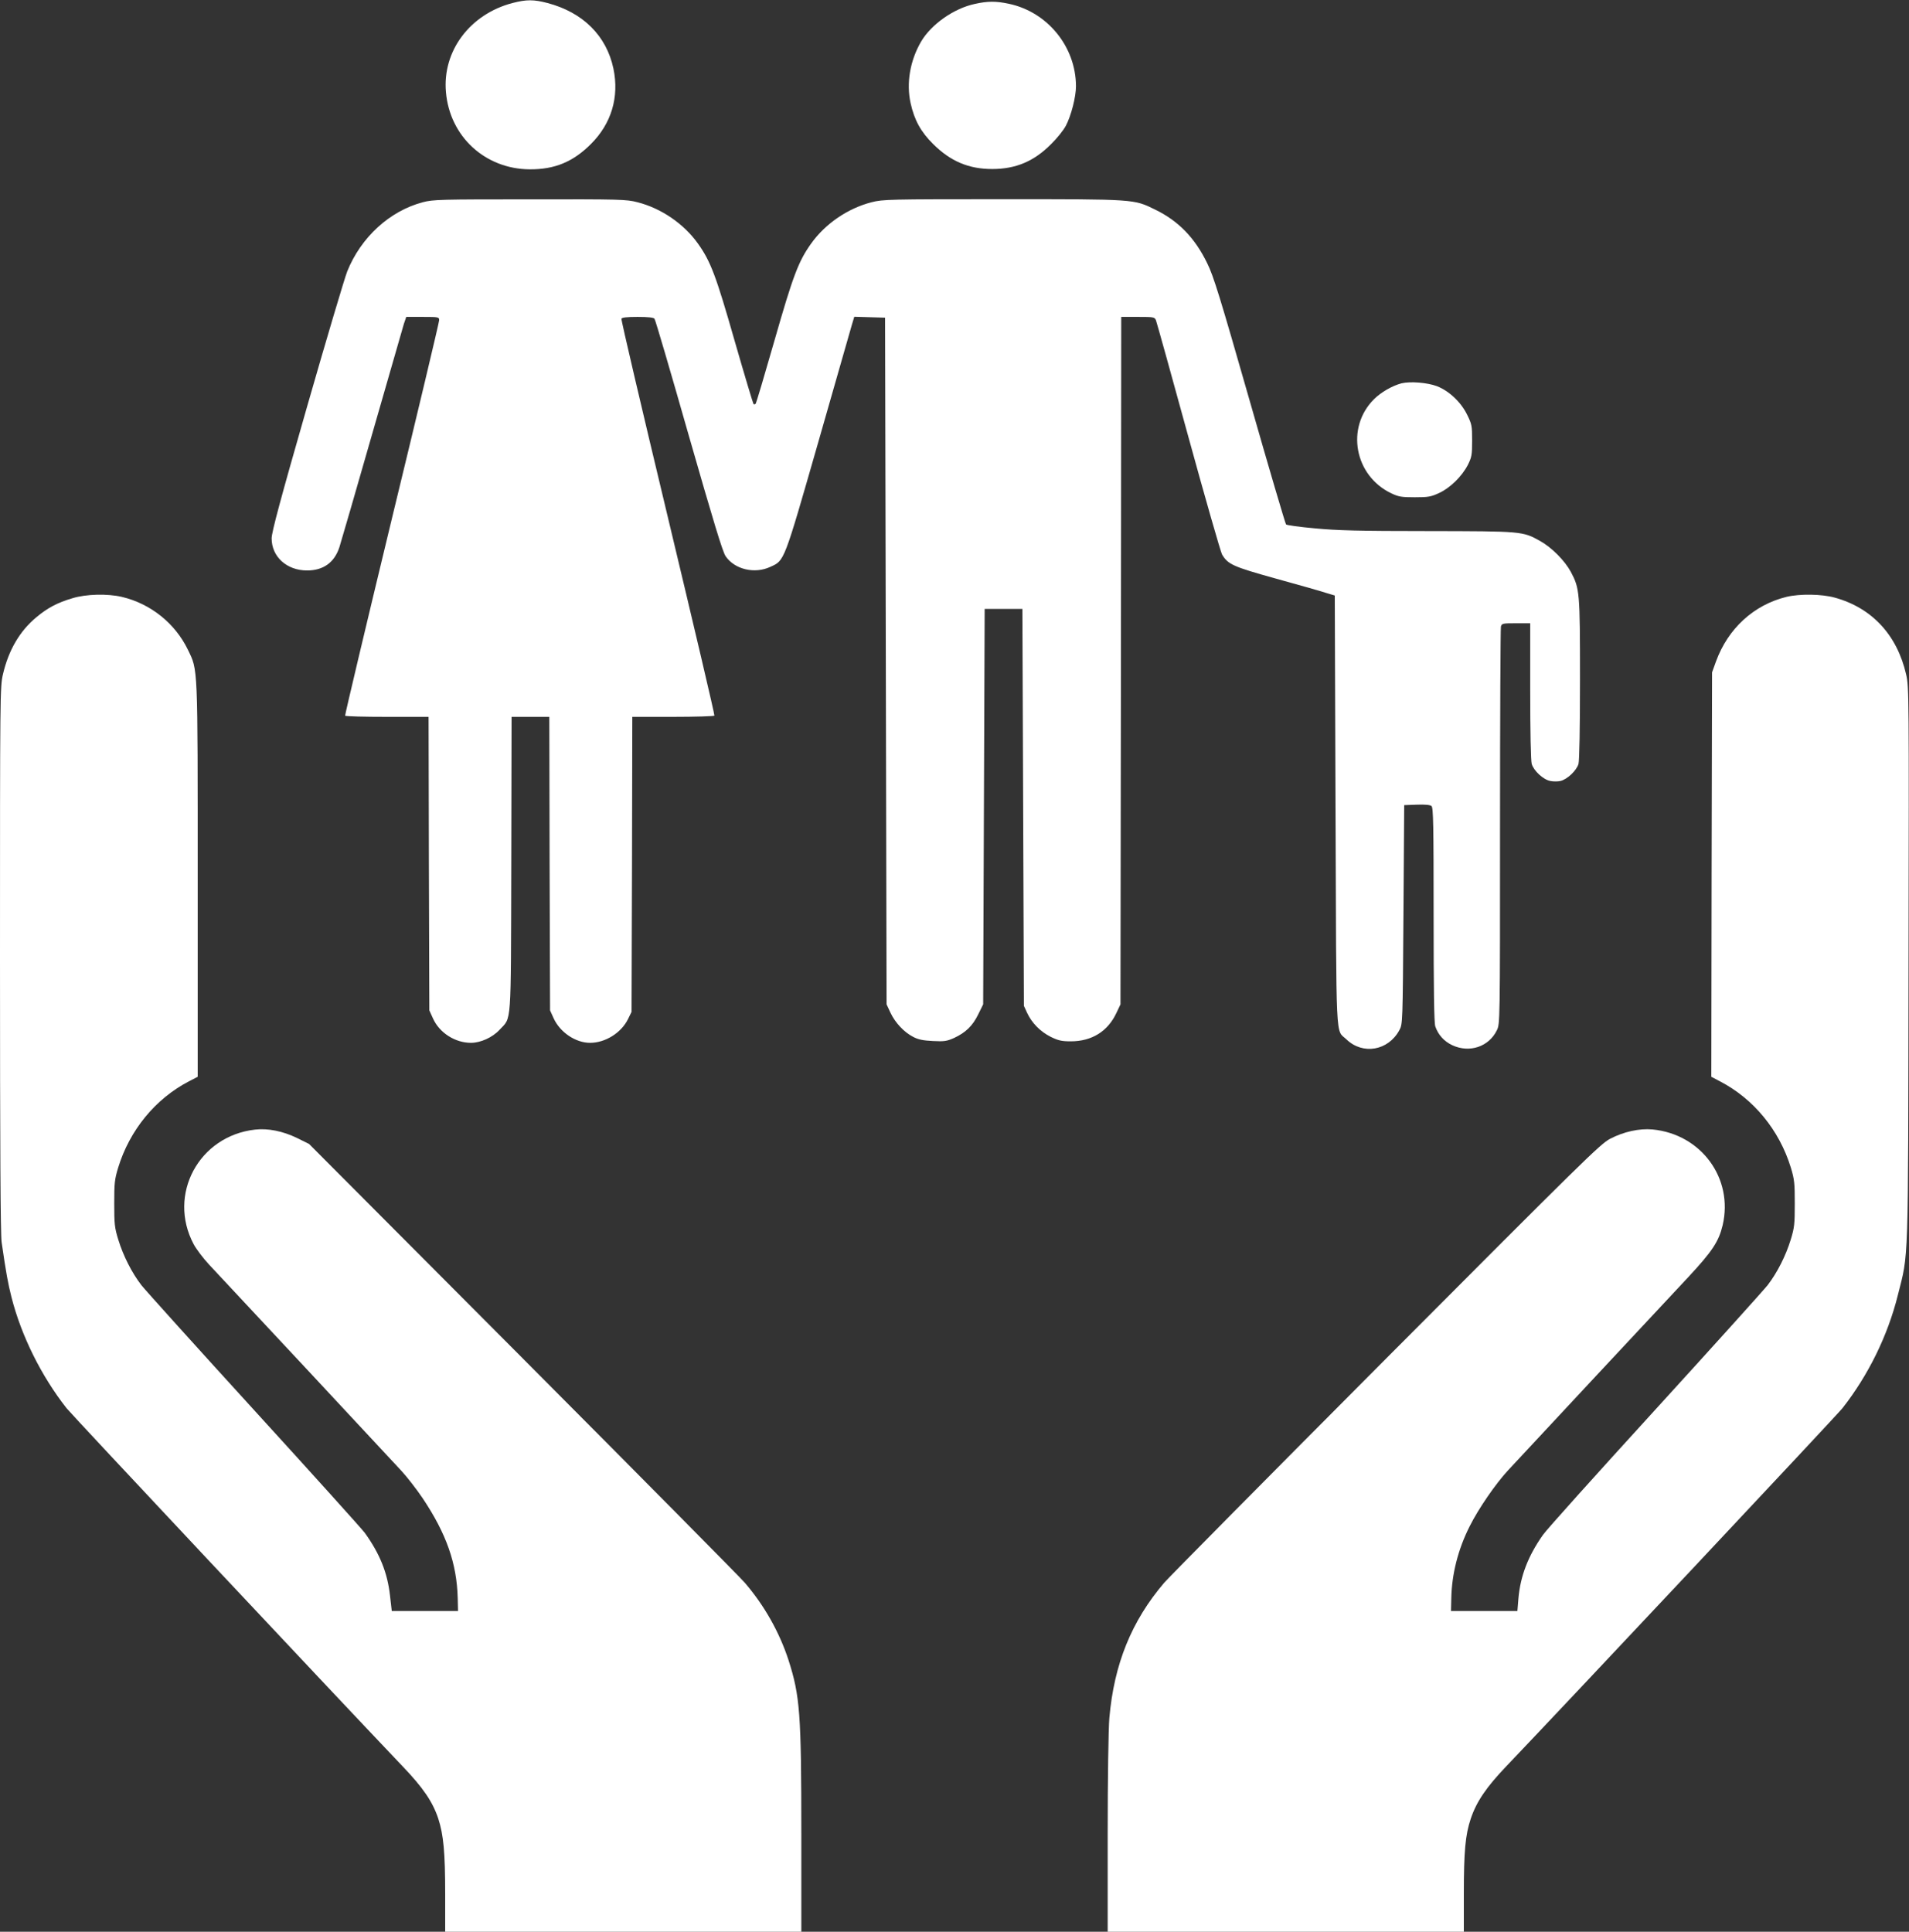
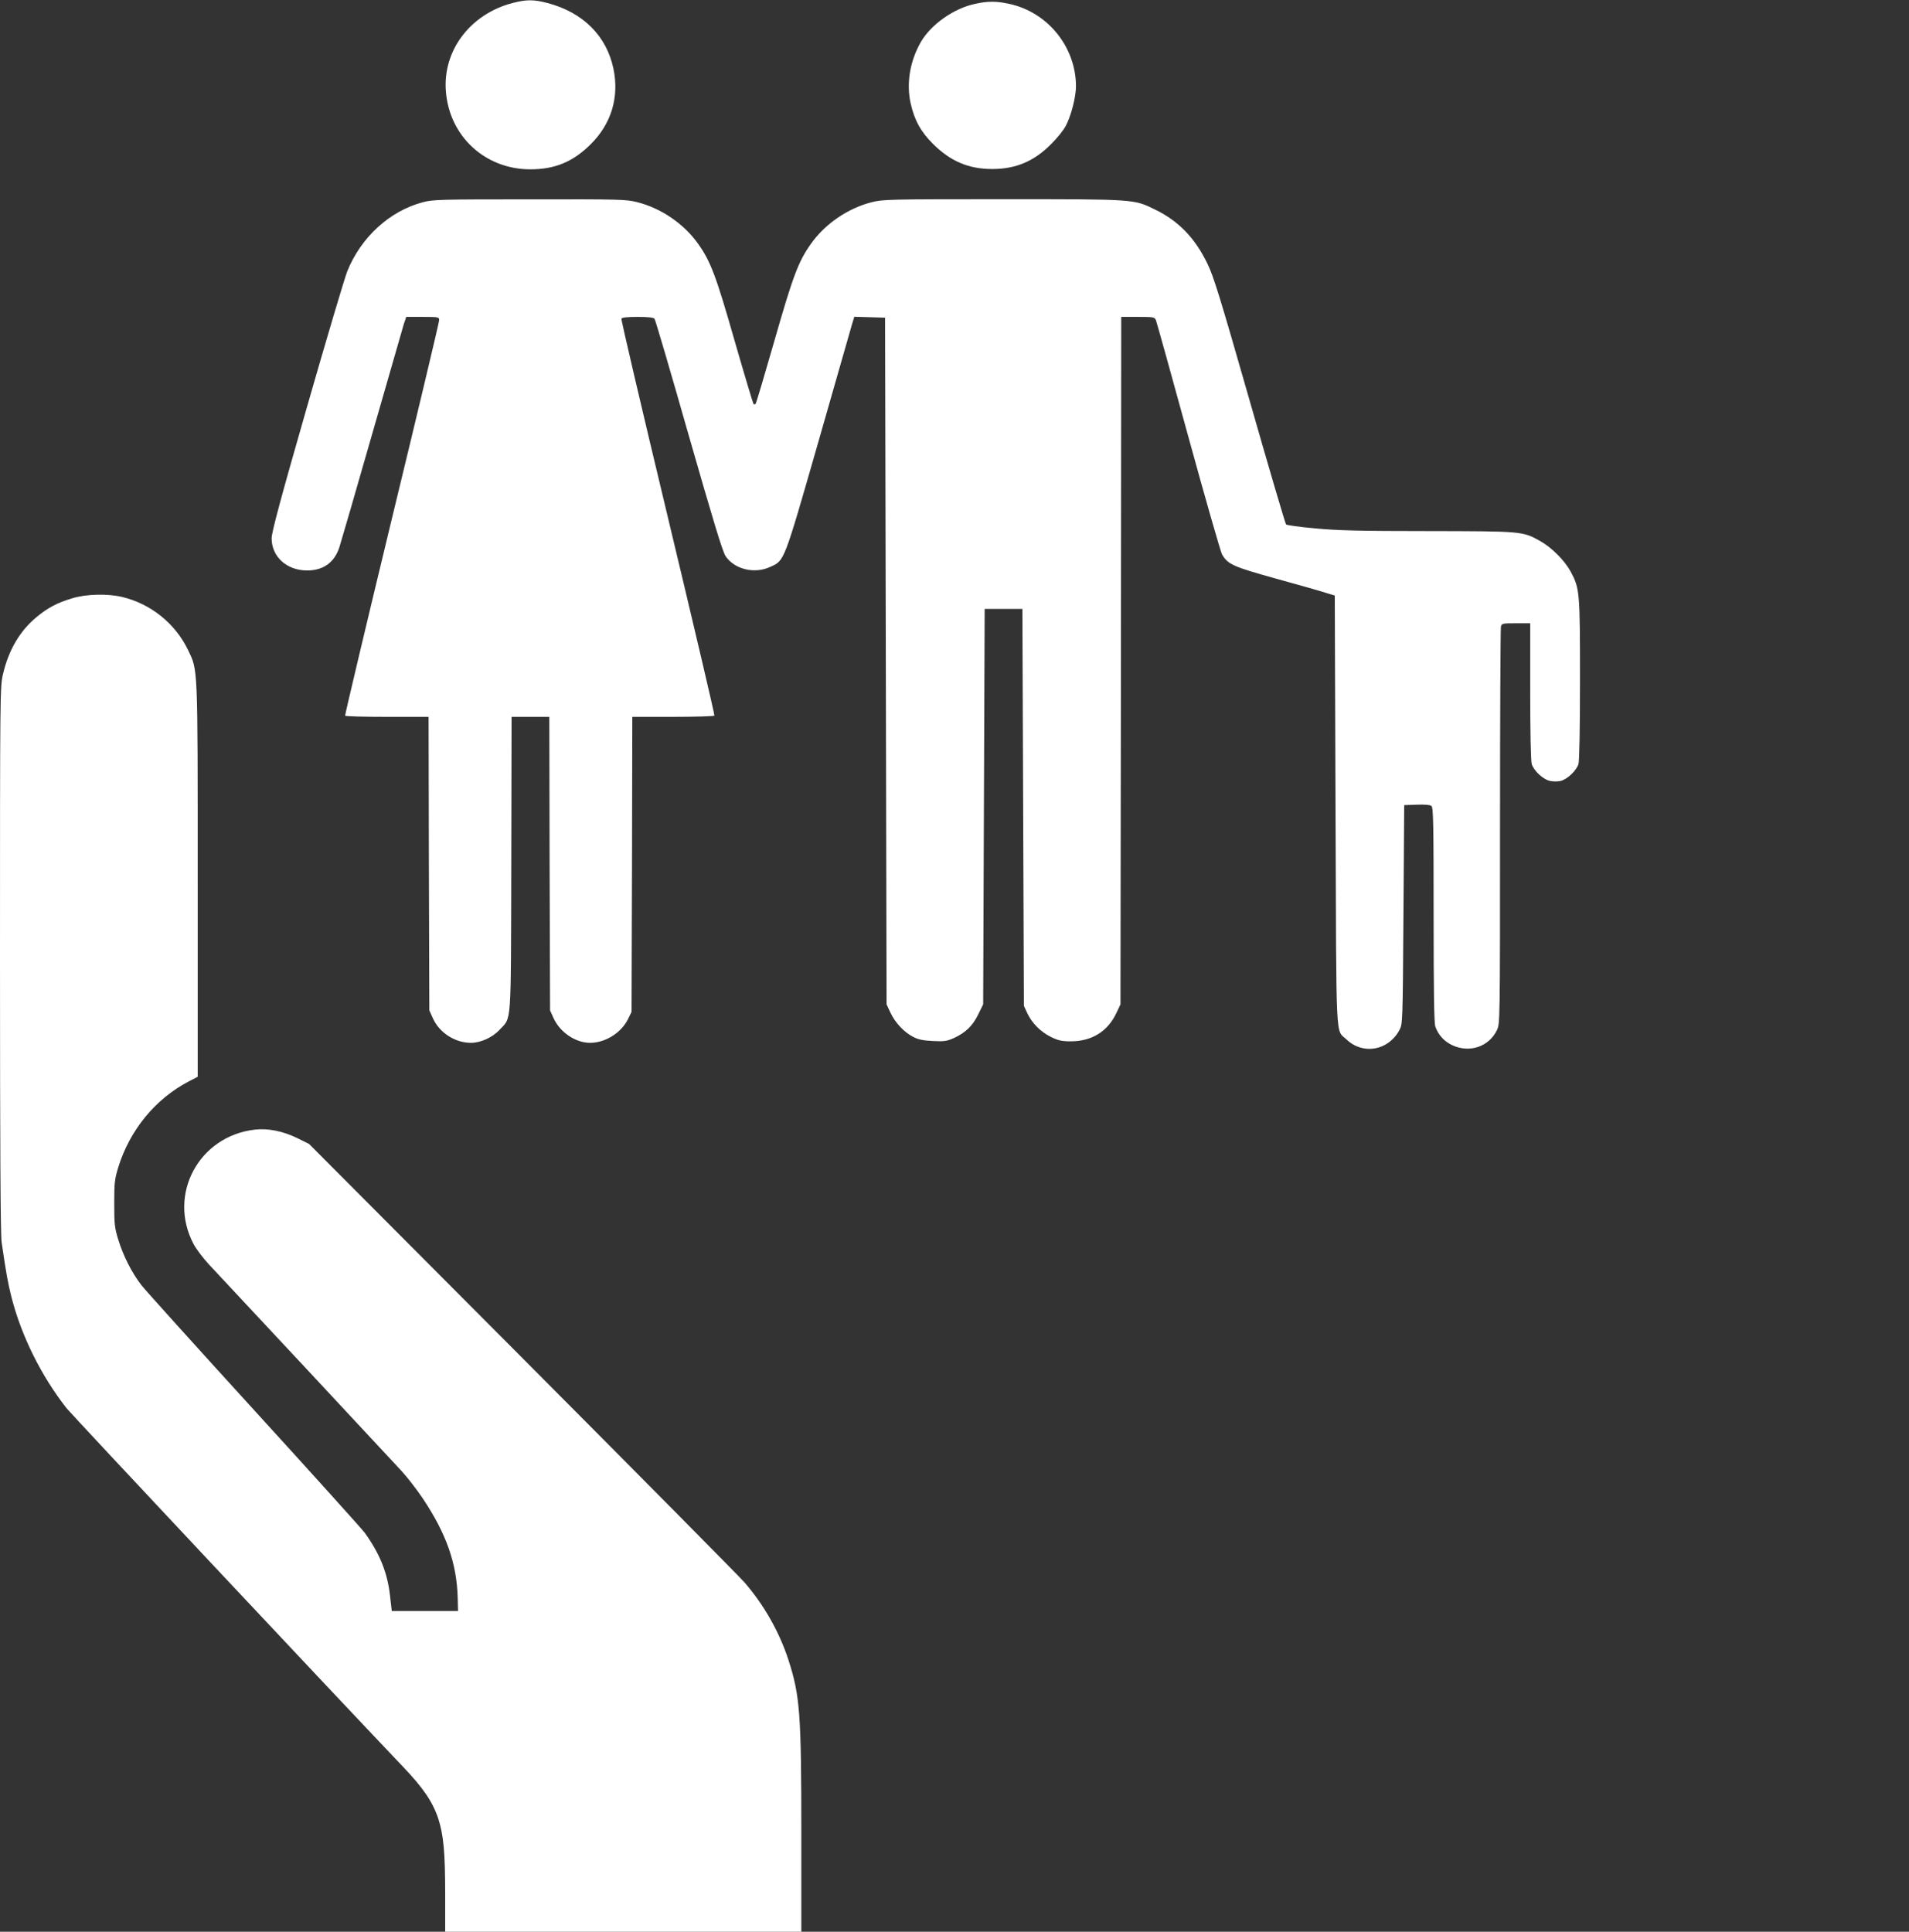
<svg xmlns="http://www.w3.org/2000/svg" version="1.0" width="1265pt" height="1280pt" viewBox="0 0 1265 1280" preserveAspectRatio="xMidYMid meet">
  <rect x="0" y="0" width="1265" height="1280" fill="#333333" stroke="none" />
  <g transform="translate(0,1280) scale(0.1,-0.1)" fill="#ffffff" stroke="none">
    <path d="M3396 12780 c-282 -74 -465 -318 -441 -590 25 -294 259 -510 555 -512 165 -1 287 49 405 167 137 136 189 312 150 500 -46 218 -202 373 -437 435 -92 24 -139 24 -232 0z" />
    <path d="M6460 12774 c-138 -29 -289 -135 -356 -249 -74 -127 -99 -275 -70 -408 25 -113 68 -191 150 -272 115 -114 235 -165 391 -165 156 0 277 51 390 165 39 38 83 93 98 122 35 66 67 191 67 262 -1 262 -189 492 -445 546 -85 18 -140 18 -225 -1z" />
    <path d="M2802 11460 c-220 -58 -410 -232 -501 -458 -17 -43 -137 -446 -266 -896 -176 -613 -235 -833 -235 -873 0 -122 100 -213 235 -213 108 0 181 53 214 154 11 34 108 369 216 746 108 377 203 706 211 733 l16 47 109 0 c106 0 109 -1 109 -22 0 -13 -141 -606 -314 -1318 -172 -712 -311 -1298 -309 -1302 2 -5 128 -8 278 -8 l275 0 2 -972 3 -973 24 -53 c43 -96 147 -162 252 -162 64 0 143 36 189 86 81 88 75 1 78 1097 l2 977 125 0 125 0 2 -972 3 -973 24 -53 c42 -92 145 -162 241 -162 101 0 207 66 252 158 l23 47 3 978 2 977 270 0 c148 0 271 4 274 8 3 4 -136 595 -308 1313 -172 717 -311 1310 -308 1317 3 8 34 12 107 12 70 0 106 -4 112 -12 6 -7 108 -355 227 -773 162 -565 224 -770 244 -800 59 -88 193 -120 297 -71 94 43 87 24 317 825 114 399 215 750 223 779 l16 53 102 -3 102 -3 5 -2275 5 -2275 26 -56 c31 -66 90 -129 151 -160 32 -17 66 -24 130 -27 76 -4 92 -1 140 20 77 36 123 80 160 156 l33 67 5 1310 5 1310 125 0 125 0 5 -1315 5 -1315 21 -46 c31 -67 87 -124 156 -159 51 -25 73 -30 134 -30 139 0 245 66 302 188 l27 57 3 2278 2 2277 110 0 c105 0 111 -1 120 -22 5 -13 102 -360 215 -773 113 -412 214 -763 223 -779 39 -66 73 -81 357 -160 149 -41 297 -83 330 -94 l60 -18 5 -1424 c6 -1582 -1 -1447 72 -1517 109 -105 278 -75 351 61 22 41 22 44 27 766 l5 725 83 3 c53 2 89 -1 98 -9 12 -10 14 -124 14 -719 0 -502 3 -717 11 -741 19 -56 59 -100 113 -125 114 -53 242 -10 295 99 21 43 21 45 21 1348 0 717 3 1314 6 1327 6 21 11 22 100 22 l94 0 0 -447 c0 -272 4 -462 10 -485 13 -45 77 -105 124 -113 19 -4 49 -4 66 0 45 10 107 69 120 113 6 23 10 237 10 562 0 578 -2 600 -61 711 -40 74 -126 161 -203 204 -116 65 -119 65 -746 66 -453 0 -601 4 -747 18 -101 9 -187 21 -191 26 -5 6 -114 375 -241 820 -197 688 -239 825 -281 910 -82 169 -191 281 -345 356 -143 70 -128 69 -1011 69 -754 0 -794 -1 -868 -20 -157 -40 -307 -142 -401 -274 -84 -118 -119 -210 -243 -643 -65 -227 -121 -416 -125 -419 -4 -4 -10 -4 -14 -1 -3 4 -60 193 -125 419 -124 434 -159 526 -243 644 -94 132 -244 234 -401 274 -73 19 -112 20 -713 19 -592 0 -641 -1 -709 -19z" />
-     <path d="M9287 10260 c-61 -16 -136 -59 -182 -105 -189 -188 -130 -508 115 -624 48 -23 68 -26 155 -26 89 0 107 3 161 28 74 34 152 111 191 187 25 50 28 65 28 160 0 99 -2 109 -33 172 -41 84 -120 158 -200 189 -64 24 -176 33 -235 19z" />
    <path d="M480 8836 c-99 -29 -165 -64 -239 -126 -110 -91 -184 -218 -221 -376 -20 -83 -20 -130 -20 -1890 0 -1227 3 -1828 11 -1877 30 -207 42 -271 65 -362 65 -256 197 -522 365 -736 36 -45 1717 -1837 2226 -2372 137 -143 200 -236 237 -347 35 -108 46 -223 46 -502 l0 -248 1180 0 1180 0 0 648 c0 801 -9 914 -85 1152 -60 184 -160 362 -290 513 -34 39 -698 710 -1474 1489 l-1413 1418 -81 40 c-93 45 -192 65 -277 55 -373 -42 -581 -431 -407 -759 17 -32 63 -93 102 -135 39 -42 325 -348 636 -681 310 -333 597 -641 637 -684 40 -43 104 -126 143 -184 157 -235 226 -431 232 -662 l2 -85 -220 0 -219 0 -12 105 c-17 149 -67 274 -166 412 -18 25 -348 391 -733 813 -385 422 -721 795 -748 829 -64 83 -120 194 -153 301 -25 81 -27 105 -27 240 0 134 2 159 26 238 76 248 246 456 469 572 l58 30 0 1303 c0 1444 2 1387 -65 1527 -85 175 -247 305 -438 350 -94 22 -237 19 -327 -9z" />
-     <path d="M11838 8845 c-216 -53 -387 -209 -467 -428 l-26 -72 -3 -1340 -2 -1340 57 -30 c224 -116 394 -324 470 -572 24 -79 26 -104 26 -238 0 -135 -2 -159 -27 -240 -33 -107 -89 -218 -153 -301 -27 -34 -363 -407 -748 -829 -385 -422 -719 -793 -741 -826 -98 -139 -149 -272 -162 -419 l-7 -85 -220 0 -220 0 2 83 c3 162 45 327 122 479 58 116 170 279 253 369 40 43 291 313 558 599 267 286 553 592 636 681 161 173 203 237 229 345 73 311 -142 604 -465 635 -87 8 -191 -15 -281 -62 -65 -34 -180 -148 -1481 -1453 -776 -779 -1439 -1449 -1473 -1488 -217 -254 -333 -540 -364 -898 -6 -67 -11 -405 -11 -767 l0 -648 1180 0 1180 0 0 248 c0 284 10 394 46 501 38 113 103 209 238 350 385 403 2188 2323 2225 2370 171 218 300 480 367 749 72 286 68 153 71 2192 3 1796 3 1837 -16 1921 -60 261 -226 441 -473 509 -86 24 -232 26 -320 5z" />
  </g>
</svg>